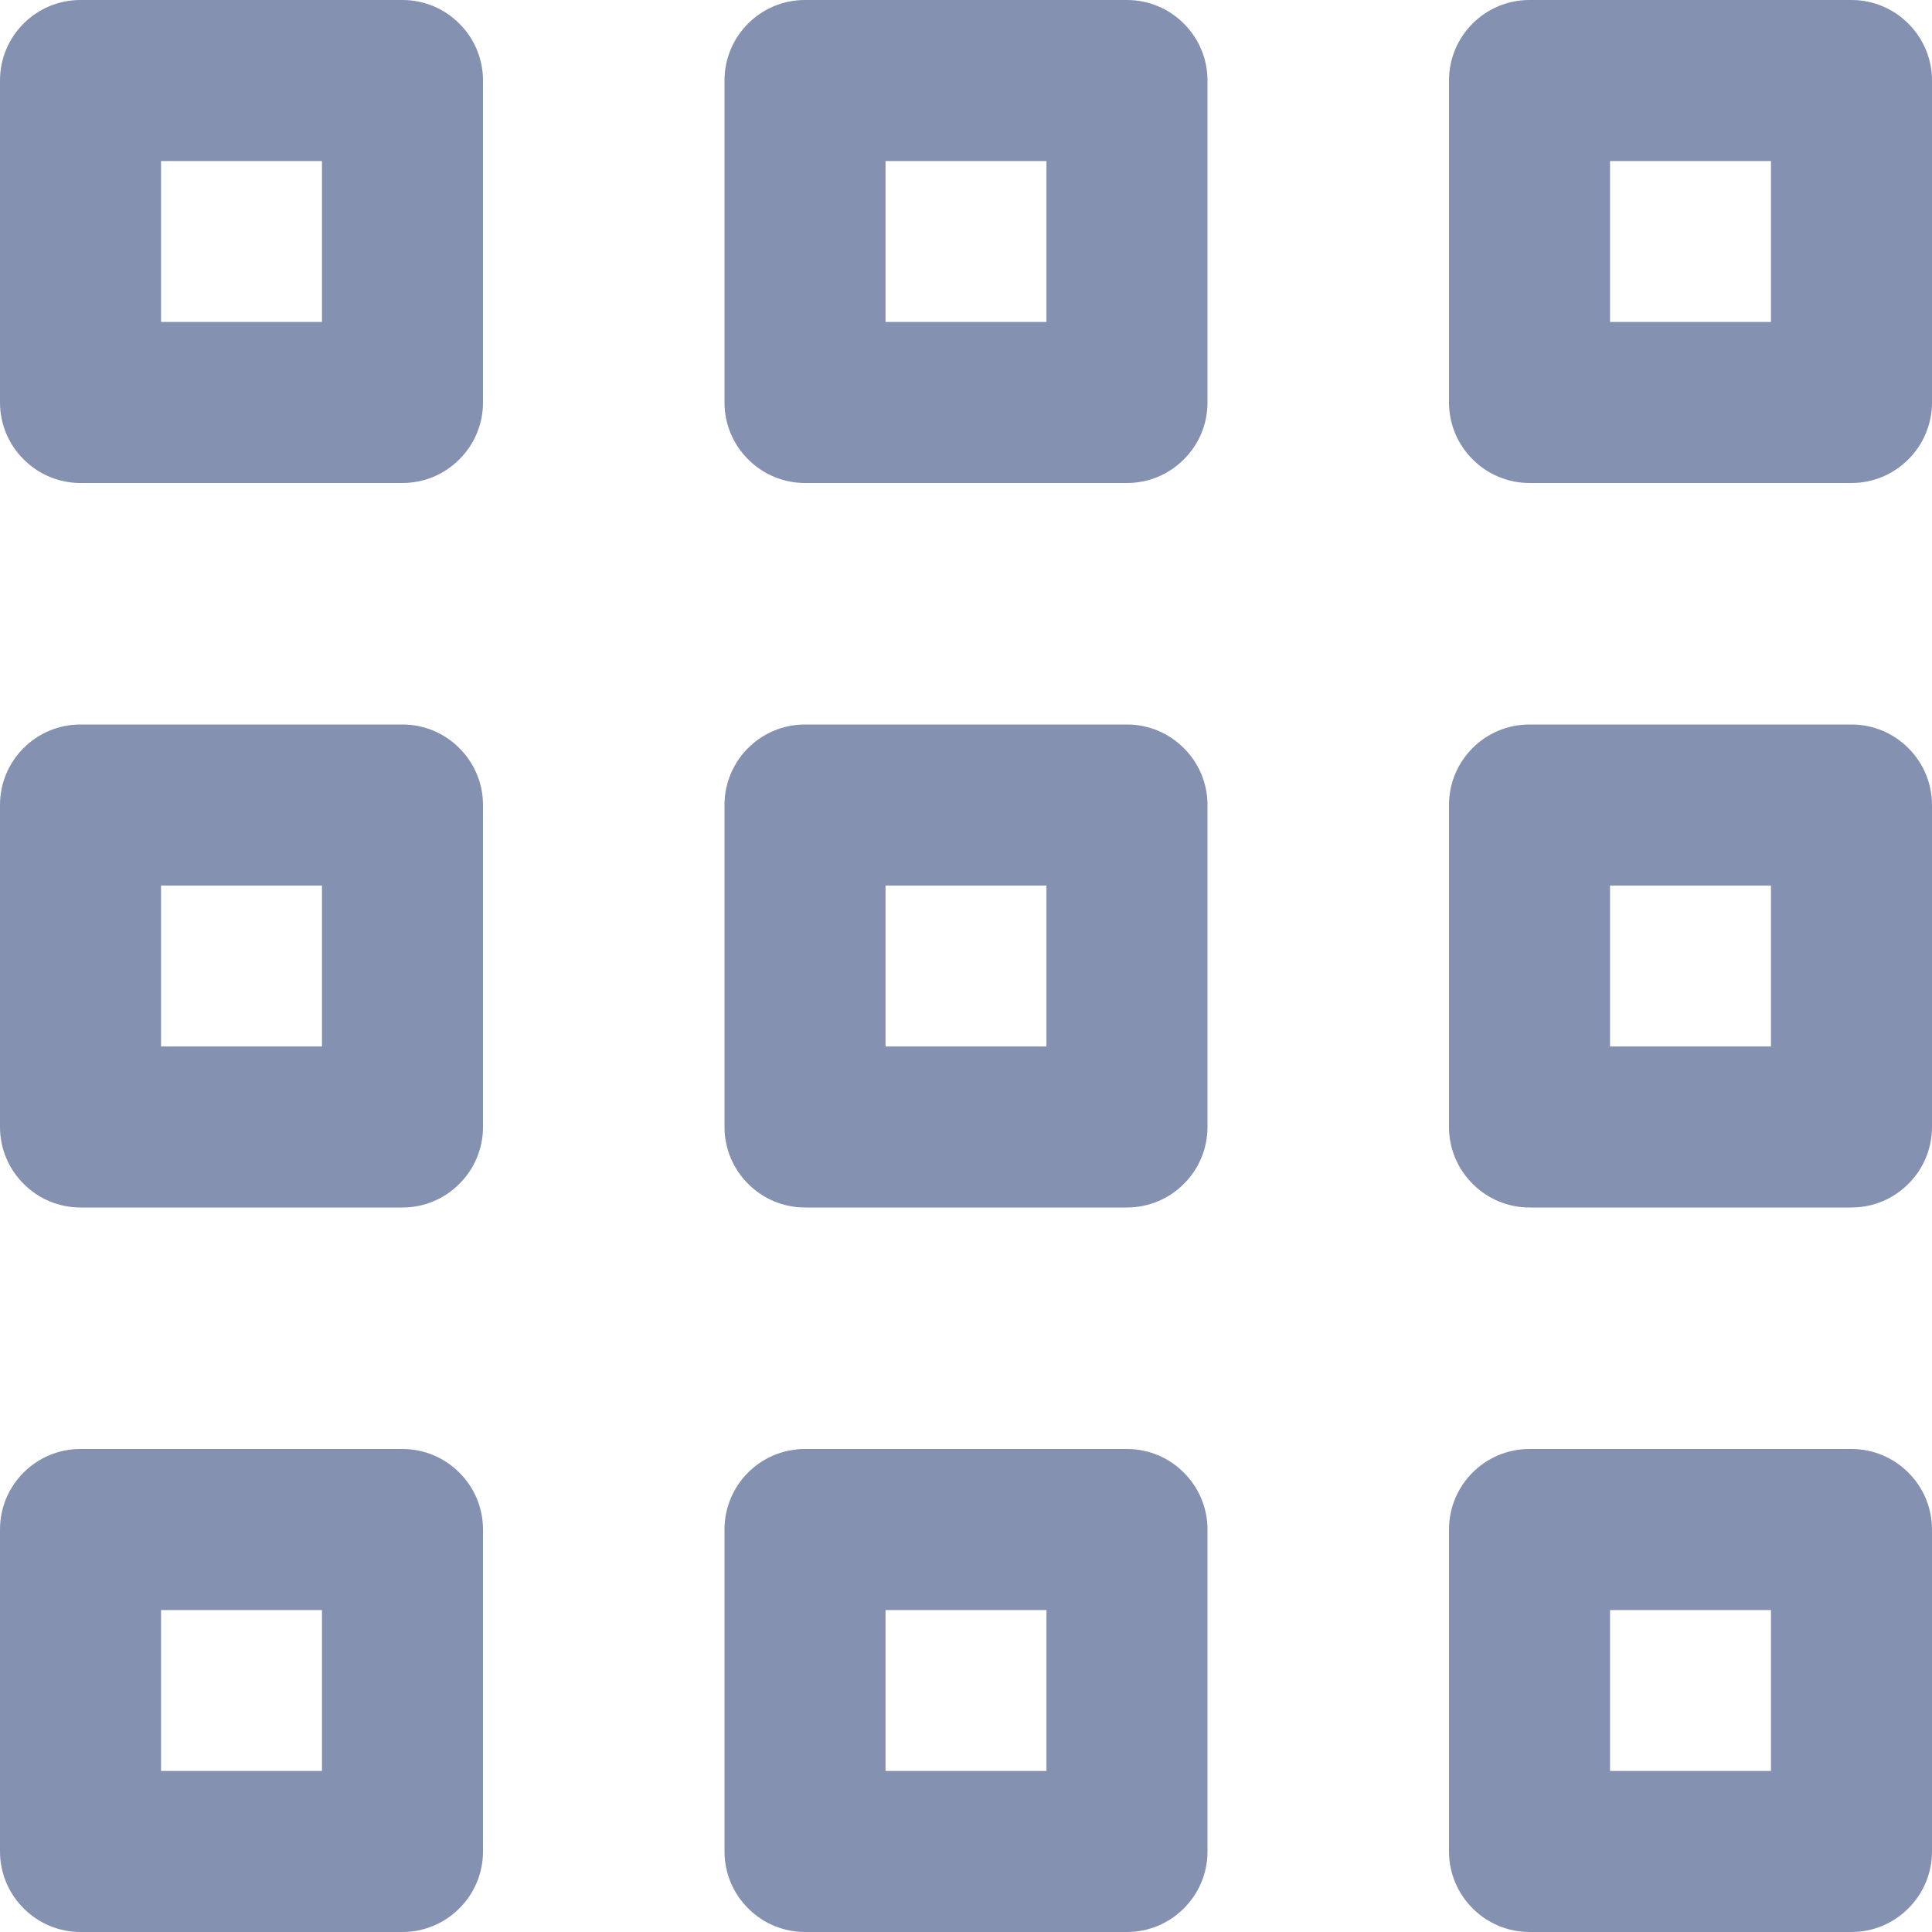
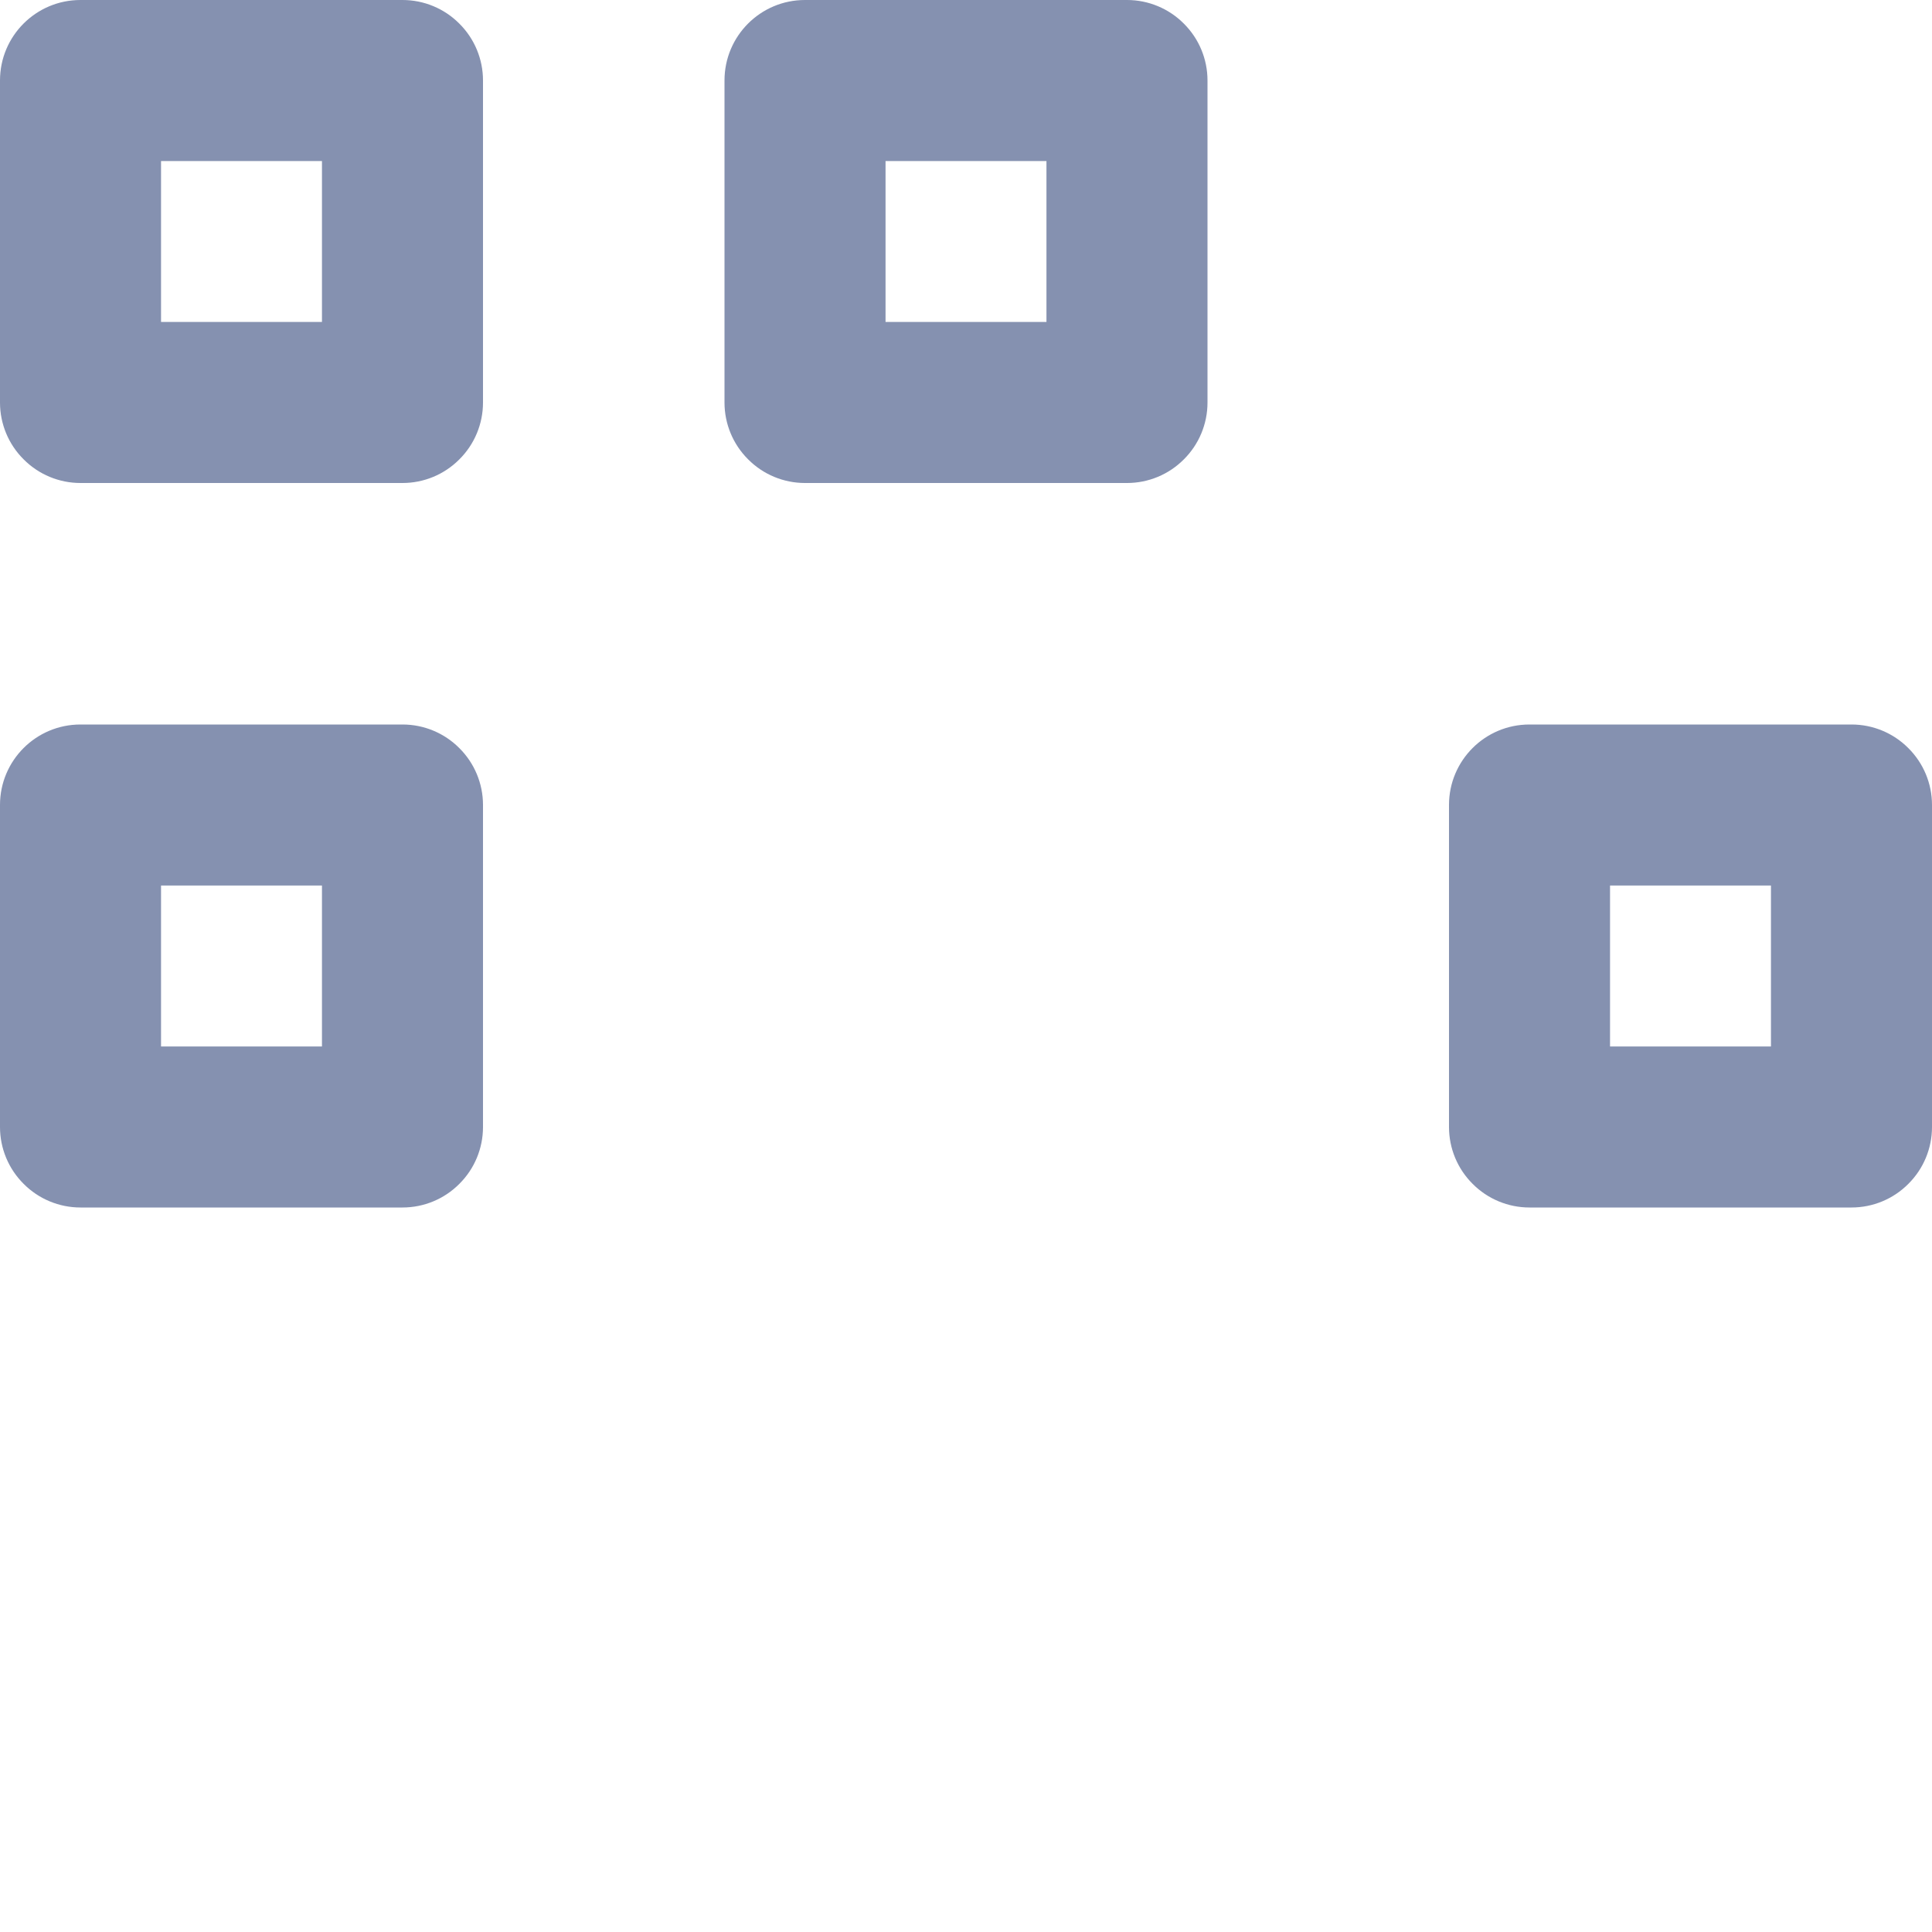
<svg xmlns="http://www.w3.org/2000/svg" width="17px" height="17px" viewBox="0 0 17 17" version="1.1">
  <title>tumblnails</title>
  <desc>Created with Sketch.</desc>
  <defs />
  <g id="Page-1" stroke="none" stroke-width="1" fill="none" fill-rule="evenodd">
    <g id="18-new-file-manager-light" transform="translate(-853, -26)" fill="#8591B0">
      <g id="menu-head-footer" transform="translate(-1, 0)">
        <g id="menu-bar" transform="translate(1, 0)">
          <g id="tools" transform="translate(99, 18)">
            <g id="view" transform="translate(745, 0)">
              <g id="tumblnails" transform="translate(9, 8)">
                <path d="M3.542,0 L0.708,0 C0.317,0 0,0.317 0,0.708 L0,3.542 C0,3.73 0.075,3.91 0.208,4.042 C0.34,4.175 0.52,4.25 0.708,4.25 L3.542,4.25 C3.73,4.25 3.91,4.175 4.042,4.042 C4.175,3.91 4.25,3.73 4.25,3.542 L4.25,0.708 C4.25,0.52 4.175,0.34 4.042,0.208 C3.91,0.075 3.73,0 3.542,0 Z M2.833,2.833 L1.417,2.833 L1.417,1.417 L2.833,1.417 L2.833,2.833 Z" id="Fill-1" />
                <path d="M7.083,4.25 L9.917,4.25 C10.105,4.25 10.285,4.175 10.417,4.042 C10.55,3.91 10.625,3.73 10.625,3.542 L10.625,0.708 C10.625,0.52 10.55,0.34 10.417,0.208 C10.285,0.075 10.105,0 9.917,0 L7.083,0 C6.692,0 6.375,0.317 6.375,0.708 L6.375,3.542 C6.375,3.73 6.45,3.91 6.583,4.042 C6.715,4.175 6.895,4.25 7.083,4.25 Z M7.792,1.417 L9.208,1.417 L9.208,2.833 L7.792,2.833 L7.792,1.417 Z" id="Fill-2" />
-                 <path d="M16.292,0 L13.458,0 C13.067,0 12.75,0.317 12.75,0.708 L12.75,3.542 C12.75,3.73 12.825,3.91 12.958,4.042 C13.09,4.175 13.27,4.25 13.458,4.25 L16.292,4.25 C16.48,4.25 16.66,4.175 16.792,4.042 C16.925,3.91 17,3.73 17,3.542 L17,0.708 C17,0.52 16.925,0.34 16.792,0.208 C16.66,0.075 16.48,0 16.292,0 Z M15.583,2.833 L14.167,2.833 L14.167,1.417 L15.583,1.417 L15.583,2.833 Z" id="Fill-3" />
                <path d="M0.708,10.625 L3.542,10.625 C3.73,10.625 3.91,10.55 4.042,10.417 C4.175,10.285 4.25,10.105 4.25,9.917 L4.25,7.083 C4.25,6.895 4.175,6.715 4.042,6.583 C3.91,6.45 3.73,6.375 3.542,6.375 L0.708,6.375 C0.317,6.375 0,6.692 0,7.083 L0,9.917 C0,10.105 0.075,10.285 0.208,10.417 C0.34,10.55 0.52,10.625 0.708,10.625 Z M1.417,7.792 L2.833,7.792 L2.833,9.208 L1.417,9.208 L1.417,7.792 Z" id="Fill-4" />
-                 <path d="M6.375,9.917 C6.375,10.105 6.45,10.285 6.583,10.417 C6.715,10.55 6.895,10.625 7.083,10.625 L9.917,10.625 C10.105,10.625 10.285,10.55 10.417,10.417 C10.55,10.285 10.625,10.105 10.625,9.917 L10.625,7.083 C10.625,6.895 10.55,6.715 10.417,6.583 C10.285,6.45 10.105,6.375 9.917,6.375 L7.083,6.375 C6.692,6.375 6.375,6.692 6.375,7.083 L6.375,9.917 Z M7.792,7.792 L9.208,7.792 L9.208,9.208 L7.792,9.208 L7.792,7.792 Z" id="Fill-5" />
                <path d="M16.292,6.375 L13.458,6.375 C13.067,6.375 12.75,6.692 12.75,7.083 L12.75,9.917 C12.75,10.105 12.825,10.285 12.958,10.417 C13.09,10.55 13.27,10.625 13.458,10.625 L16.292,10.625 C16.48,10.625 16.66,10.55 16.792,10.417 C16.925,10.285 17,10.105 17,9.917 L17,7.083 C17,6.895 16.925,6.715 16.792,6.583 C16.66,6.45 16.48,6.375 16.292,6.375 Z M15.583,9.208 L14.167,9.208 L14.167,7.792 L15.583,7.792 L15.583,9.208 Z" id="Fill-6" />
-                 <path d="M0,16.292 C0,16.48 0.075,16.66 0.208,16.792 C0.34,16.925 0.52,17 0.708,17 L3.542,17 C3.73,17 3.91,16.925 4.042,16.792 C4.175,16.66 4.25,16.48 4.25,16.292 L4.25,13.458 C4.25,13.27 4.175,13.09 4.042,12.958 C3.91,12.825 3.73,12.75 3.542,12.75 L0.708,12.75 C0.317,12.75 0,13.067 0,13.458 L0,16.292 Z M1.417,14.167 L2.833,14.167 L2.833,15.583 L1.417,15.583 L1.417,14.167 Z" id="Fill-7" />
-                 <path d="M6.375,16.292 C6.375,16.48 6.45,16.66 6.583,16.792 C6.715,16.925 6.895,17 7.083,17 L9.917,17 C10.105,17 10.285,16.925 10.417,16.792 C10.55,16.66 10.625,16.48 10.625,16.292 L10.625,13.458 C10.625,13.27 10.55,13.09 10.417,12.958 C10.285,12.825 10.105,12.75 9.917,12.75 L7.083,12.75 C6.692,12.75 6.375,13.067 6.375,13.458 L6.375,16.292 Z M7.792,14.167 L9.208,14.167 L9.208,15.583 L7.792,15.583 L7.792,14.167 Z" id="Fill-8" />
-                 <path d="M16.292,12.75 L13.458,12.75 C13.067,12.75 12.75,13.067 12.75,13.458 L12.75,16.292 C12.75,16.48 12.825,16.66 12.958,16.792 C13.09,16.925 13.27,17 13.458,17 L16.292,17 C16.48,17 16.66,16.925 16.792,16.792 C16.925,16.66 17,16.48 17,16.292 L17,13.458 C17,13.27 16.925,13.09 16.792,12.958 C16.66,12.825 16.48,12.75 16.292,12.75 Z M15.583,15.583 L14.167,15.583 L14.167,14.167 L15.583,14.167 L15.583,15.583 Z" id="Fill-9" />
              </g>
            </g>
          </g>
        </g>
      </g>
    </g>
  </g>
</svg>